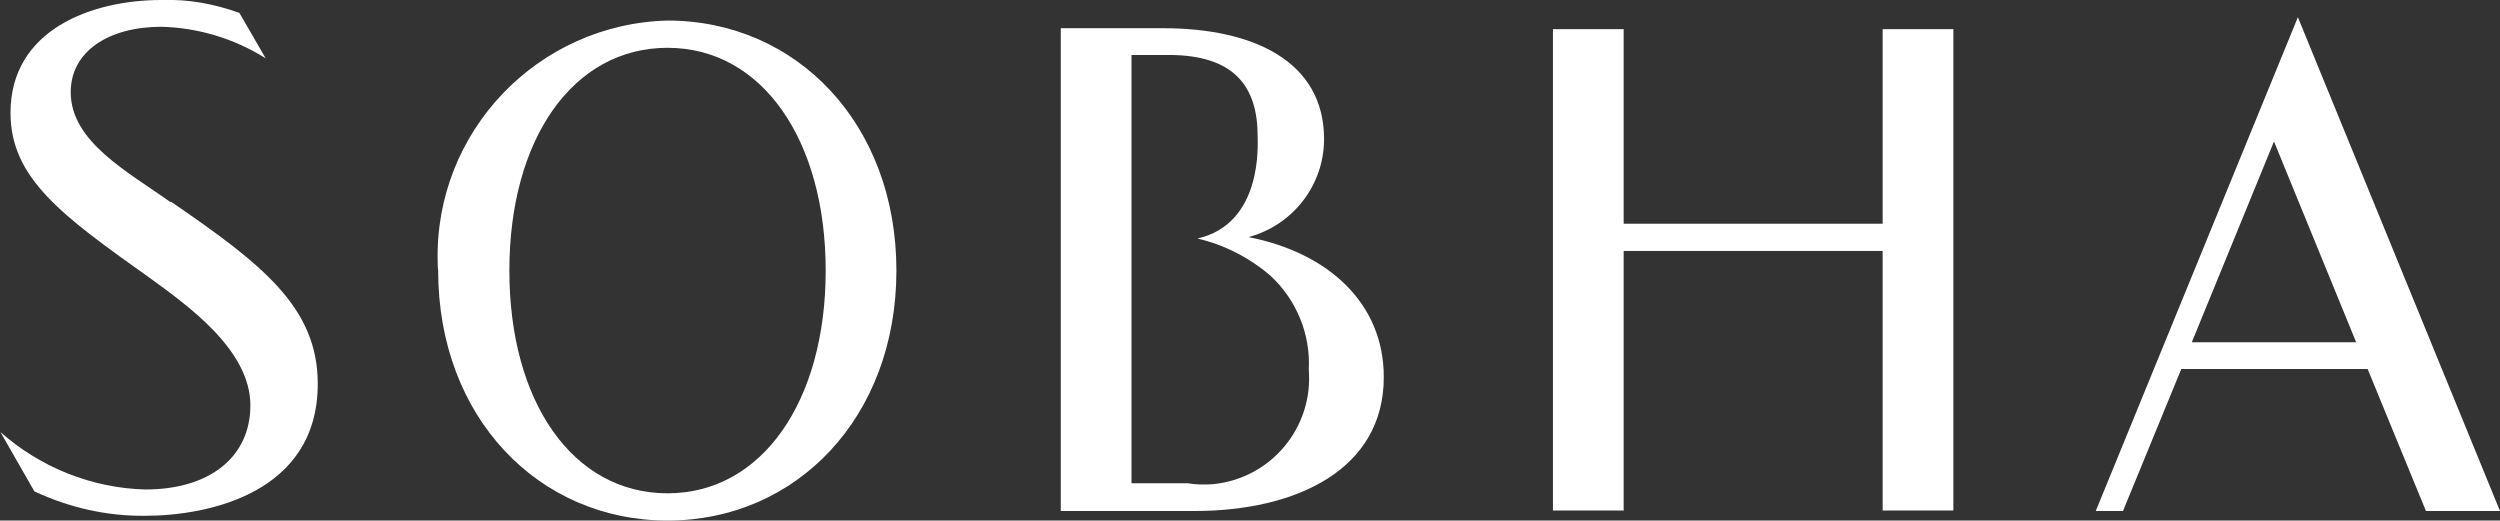
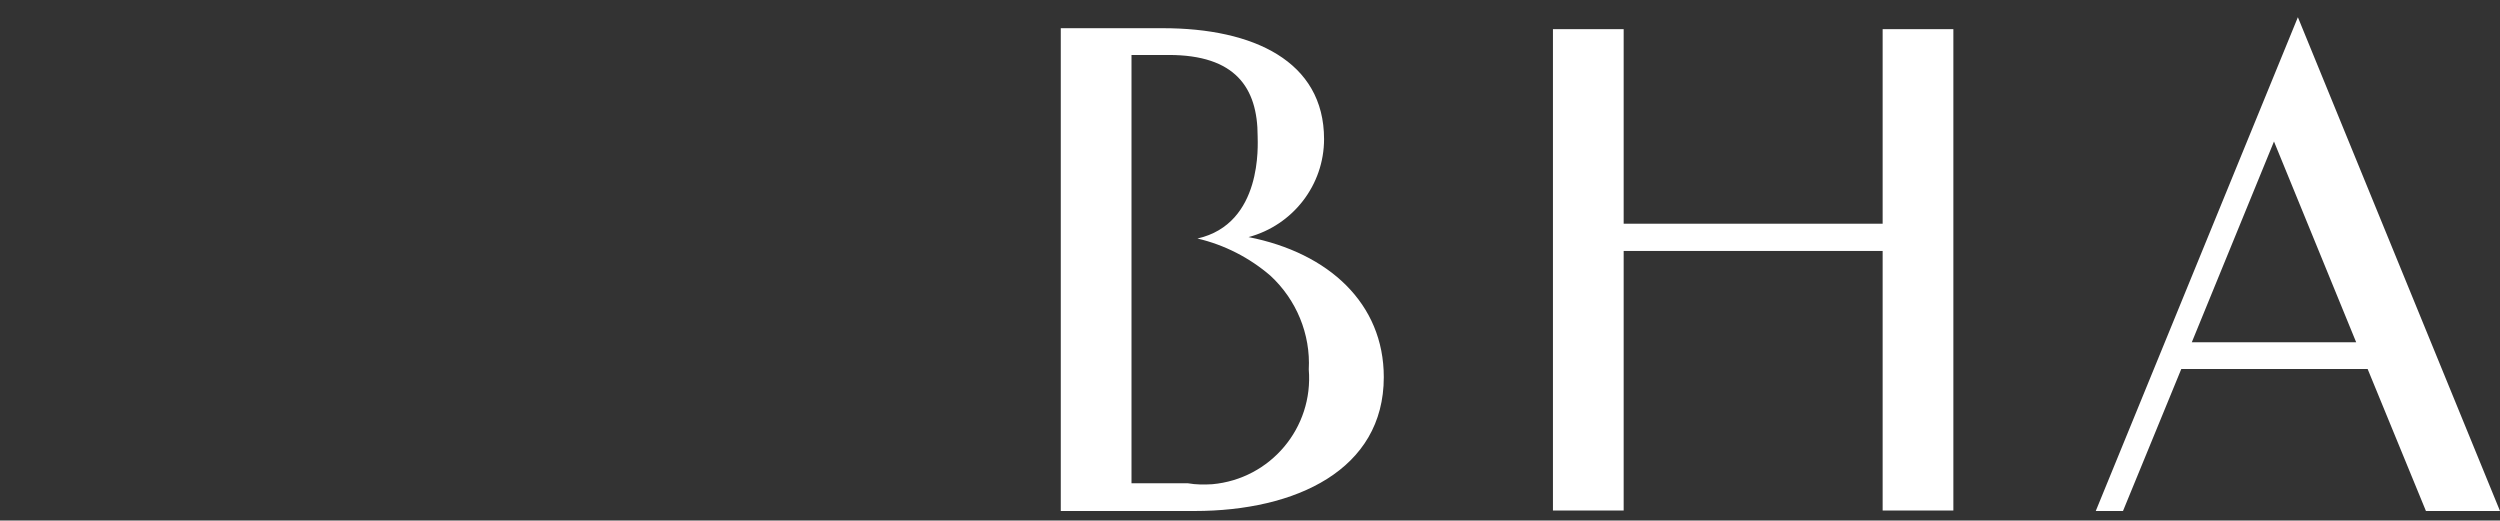
<svg xmlns="http://www.w3.org/2000/svg" width="754" height="157" viewBox="0 0 754 157" fill="none">
  <rect x="0" y="0" width="754" height="157" fill="#333333" stroke="none" />
  <g clip-path="url(#clip0_2506_14364)">
    <path d="M567.806 67.471H489.696V8.794H468.368V153.972H489.696V75.688H567.806V153.972H589.135V8.794H567.806V67.471Z" fill="white" />
    <path d="M376.568 71.508C389.97 67.903 399.337 55.793 399.337 41.953C399.337 18.453 378.009 8.506 350.771 8.506H319.931V154.117H360.283C390.835 154.117 417.352 141.718 417.352 113.749C417.352 91.547 400.779 76.265 376.568 71.508ZM365.615 146.043C363.165 146.187 360.715 146.187 358.265 145.755H341.26V16.579H352.501C372.532 16.579 379.306 26.383 379.306 41.088C379.306 43.395 380.891 67.471 361.147 71.94C369.218 73.814 376.856 77.707 383.197 83.185C390.979 90.394 395.302 100.774 394.726 111.442C396.167 129.031 383.197 144.457 365.615 146.043Z" fill="white" />
-     <path d="M201.326 6.199C162.127 7.208 130.999 39.791 132.008 79.004C132.008 79.87 132.008 80.735 132.152 81.6C132.152 125.859 162.416 157 201.326 157C240.237 157 270.356 125.859 270.356 81.6C270.356 37.34 240.237 6.199 201.326 6.199ZM201.326 148.782C172.792 148.782 153.625 121.246 153.625 81.6C153.625 41.953 172.792 14.417 201.326 14.417C229.861 14.417 249.028 42.242 249.028 81.6C249.028 120.958 229.861 148.782 201.326 148.782Z" fill="white" />
    <path d="M693.04 5.19L632.08 154.117H640.295L657.876 111.299H714.08L731.662 154.117H754L693.04 5.19ZM661.047 103.225L685.834 42.674L710.622 103.225H661.047Z" fill="white" />
-     <path d="M51.448 60.984C38.766 51.901 21.329 42.818 21.329 27.825C21.329 15.426 32.858 8.074 48.71 8.074C59.807 8.362 70.76 11.678 80.127 17.589L72.201 3.893C64.563 1.154 56.781 -0.288 48.71 0C27.67 0 3.17 8.939 3.17 34.024C3.17 53.775 18.735 65.02 44.675 83.474C56.636 92.124 75.515 105.532 75.515 122.255C75.515 137.826 63.266 147.629 43.81 147.629C27.67 147.197 12.249 140.997 0.144 130.329L10.376 148.206C20.896 153.108 32.281 155.703 43.81 155.558C62.689 155.558 95.835 148.783 95.835 115.768C95.835 92.701 79.118 79.726 51.592 60.84L51.448 60.984Z" fill="white" />
  </g>
  <defs>
    <clipPath id="clip0_2506_14364">
      <rect width="754" height="157" fill="white" />
    </clipPath>
  </defs>
</svg>